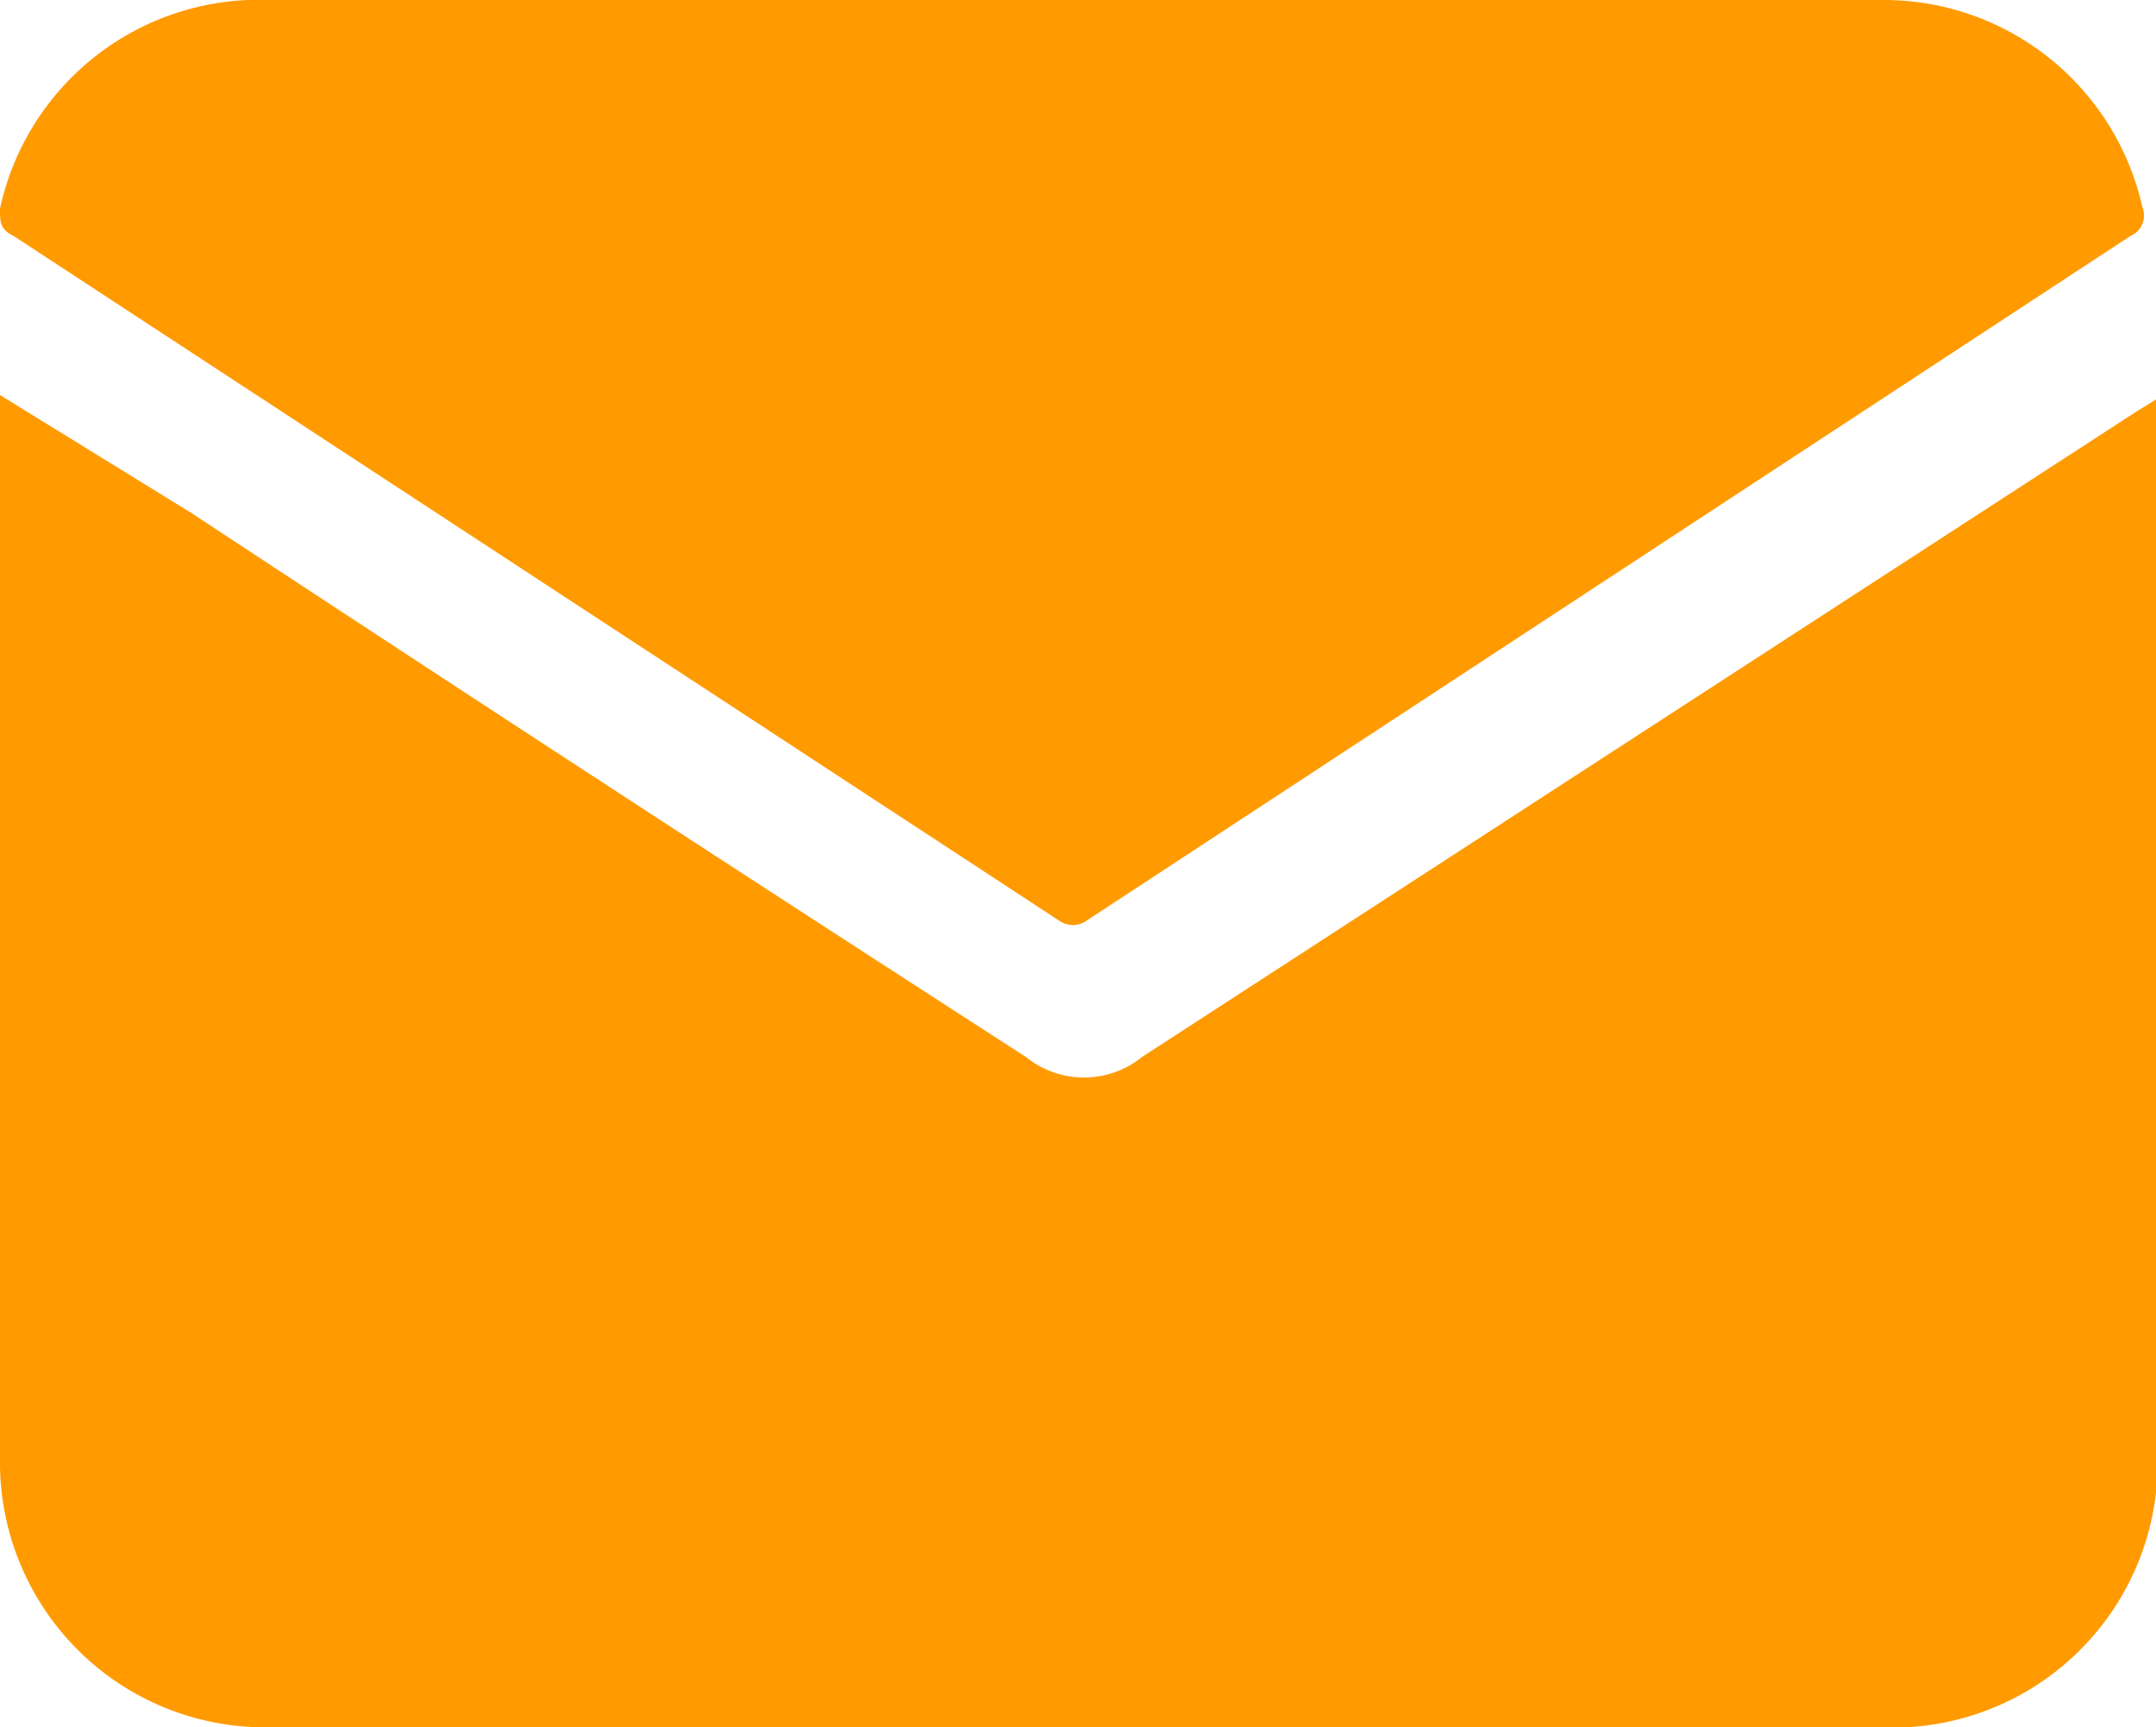
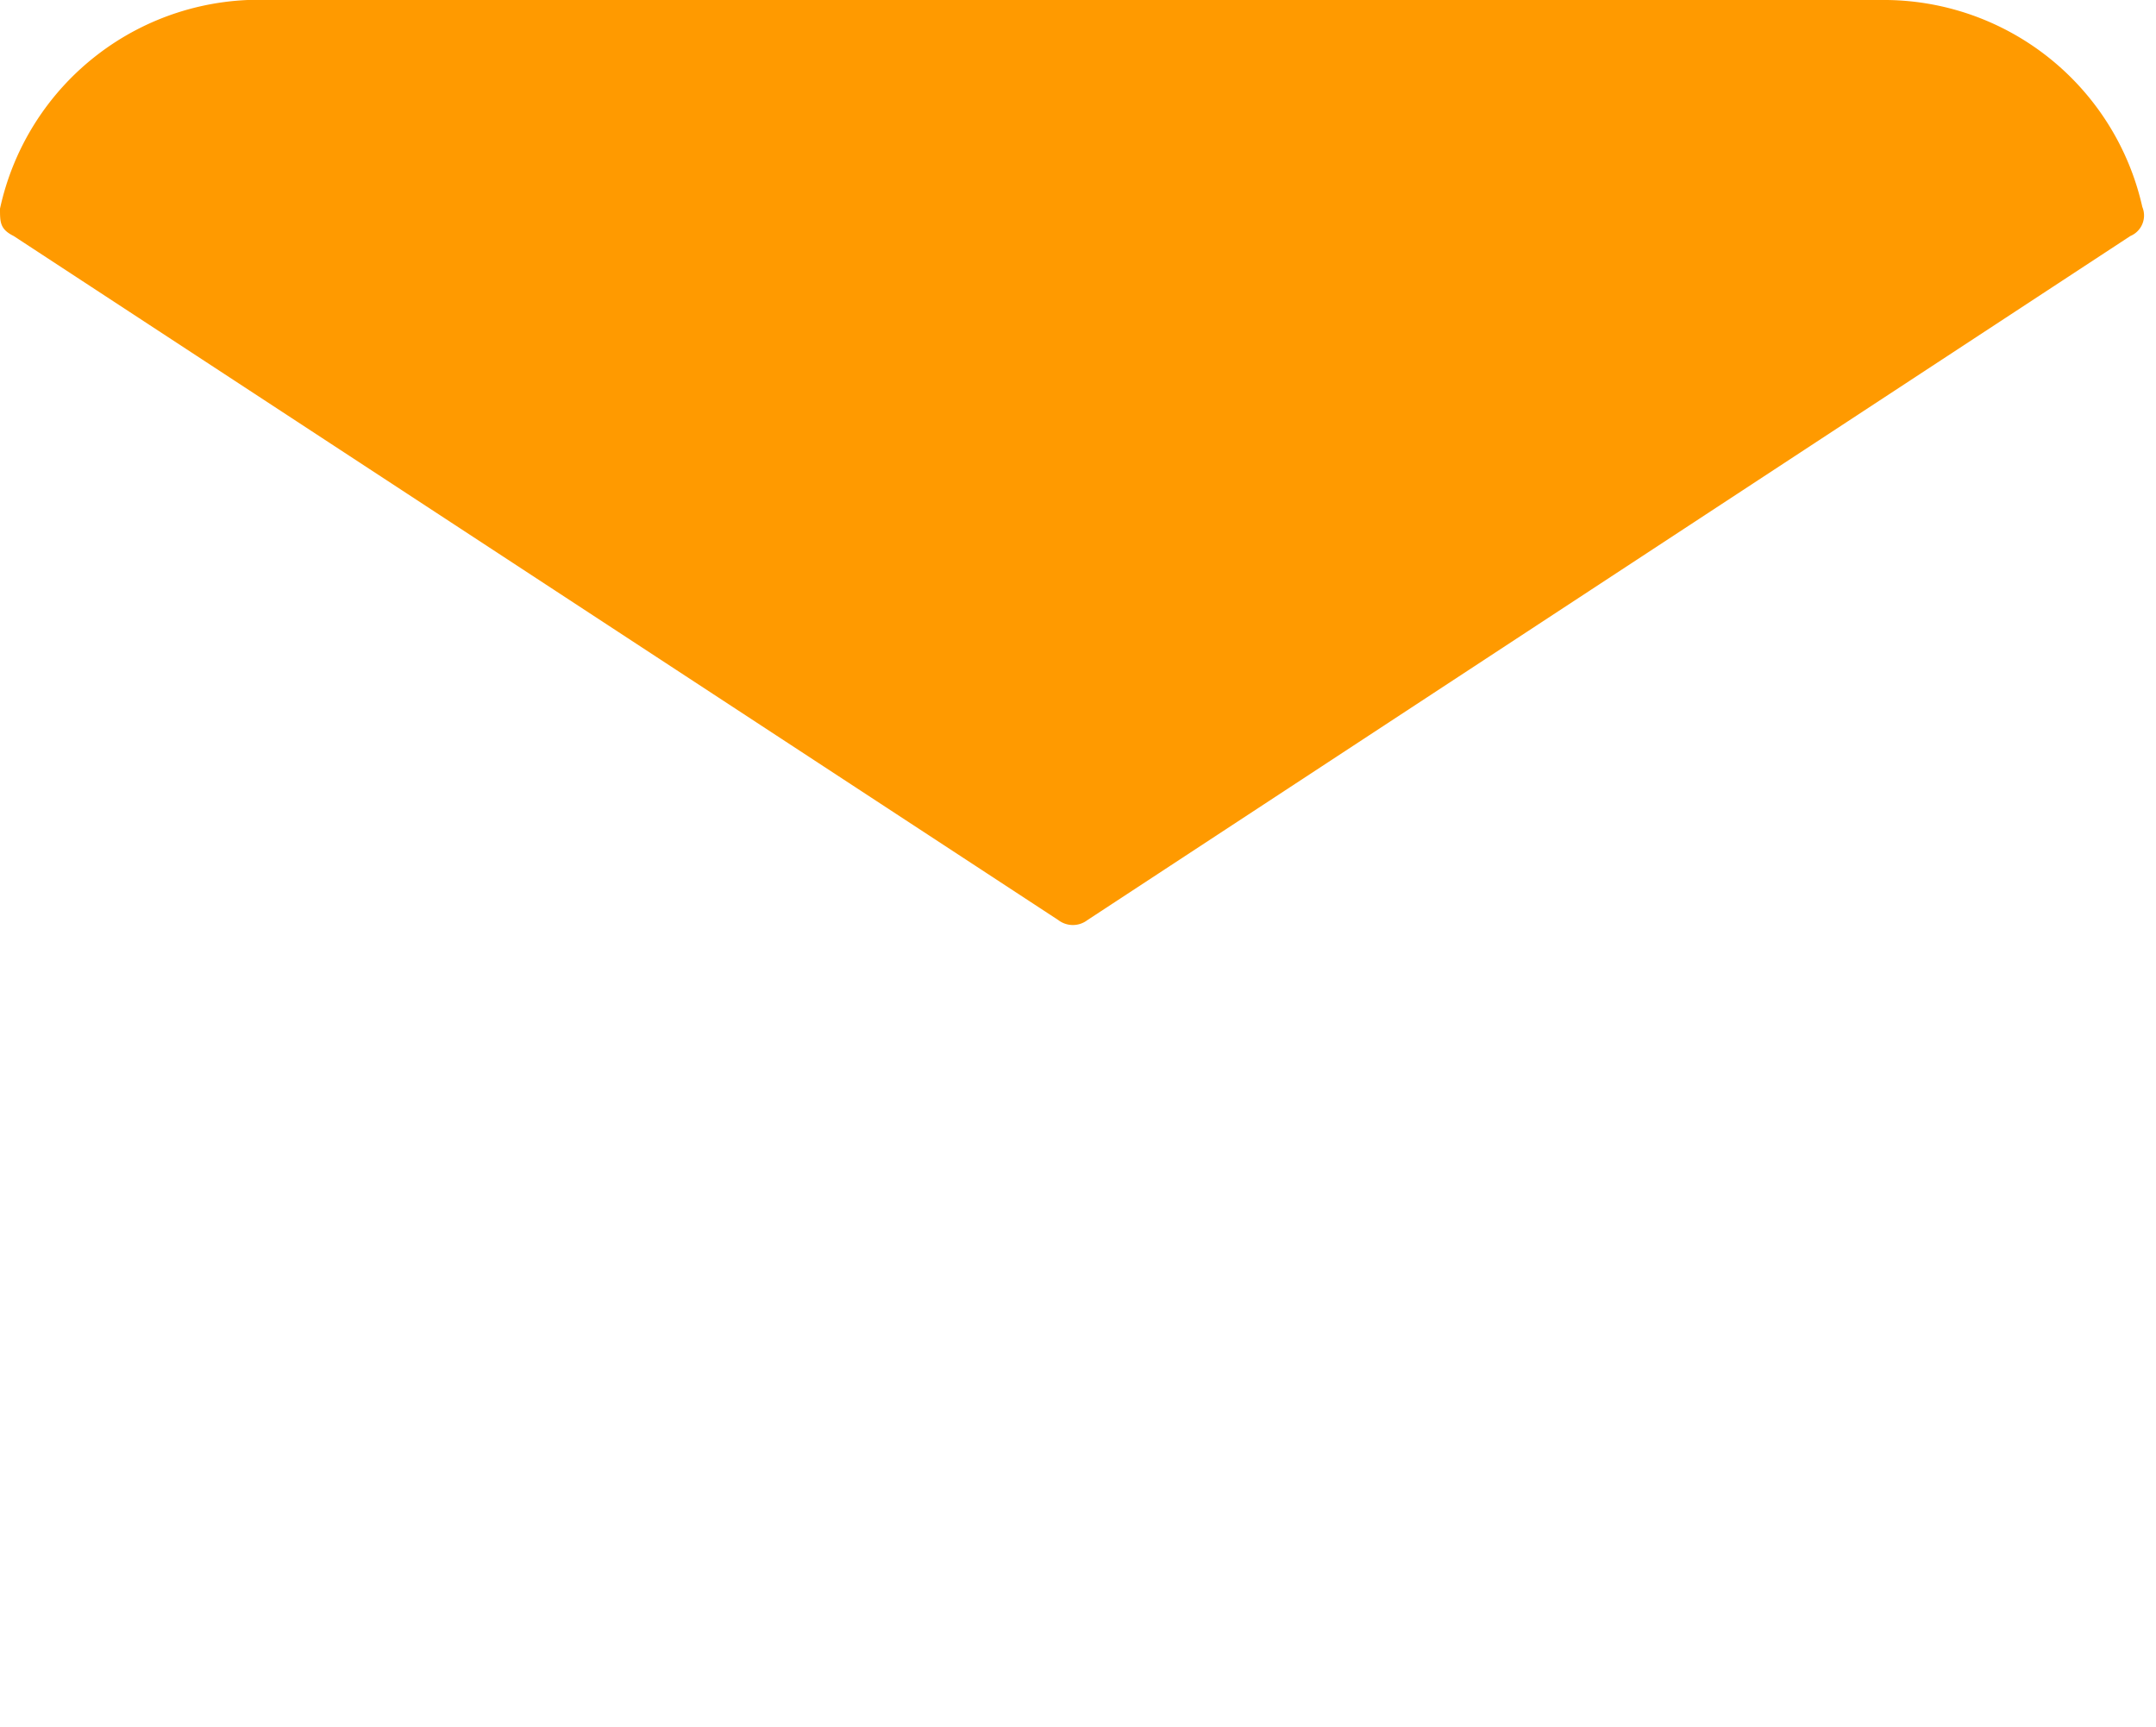
<svg xmlns="http://www.w3.org/2000/svg" width="12.61" height="10.1" viewBox="0 0 12.61 10.1">
  <g id="Vrstva_2" data-name="Vrstva 2">
    <g id="SVGDoc">
-       <path d="M0,2.31,1.12,3Q3.55,4.6,6,6.18a.54.54,0,0,0,.68,0l5.81-3.77.13-.08s0,.08,0,.11c0,2,0,4.06,0,6.09A1.55,1.55,0,0,1,11,10.1H1.56A1.55,1.55,0,0,1,0,8.53V2.31Z" style="fill:#ff9a00" />
      <path d="M6.31,0H11a1.55,1.55,0,0,1,1.53,1.21.13.13,0,0,1-.07.17l-6.1,4a.14.14,0,0,1-.17,0l-6.11-4C0,1.34,0,1.3,0,1.22A1.55,1.55,0,0,1,1.58,0Z" style="fill:#ff9a00" />
    </g>
  </g>
</svg>